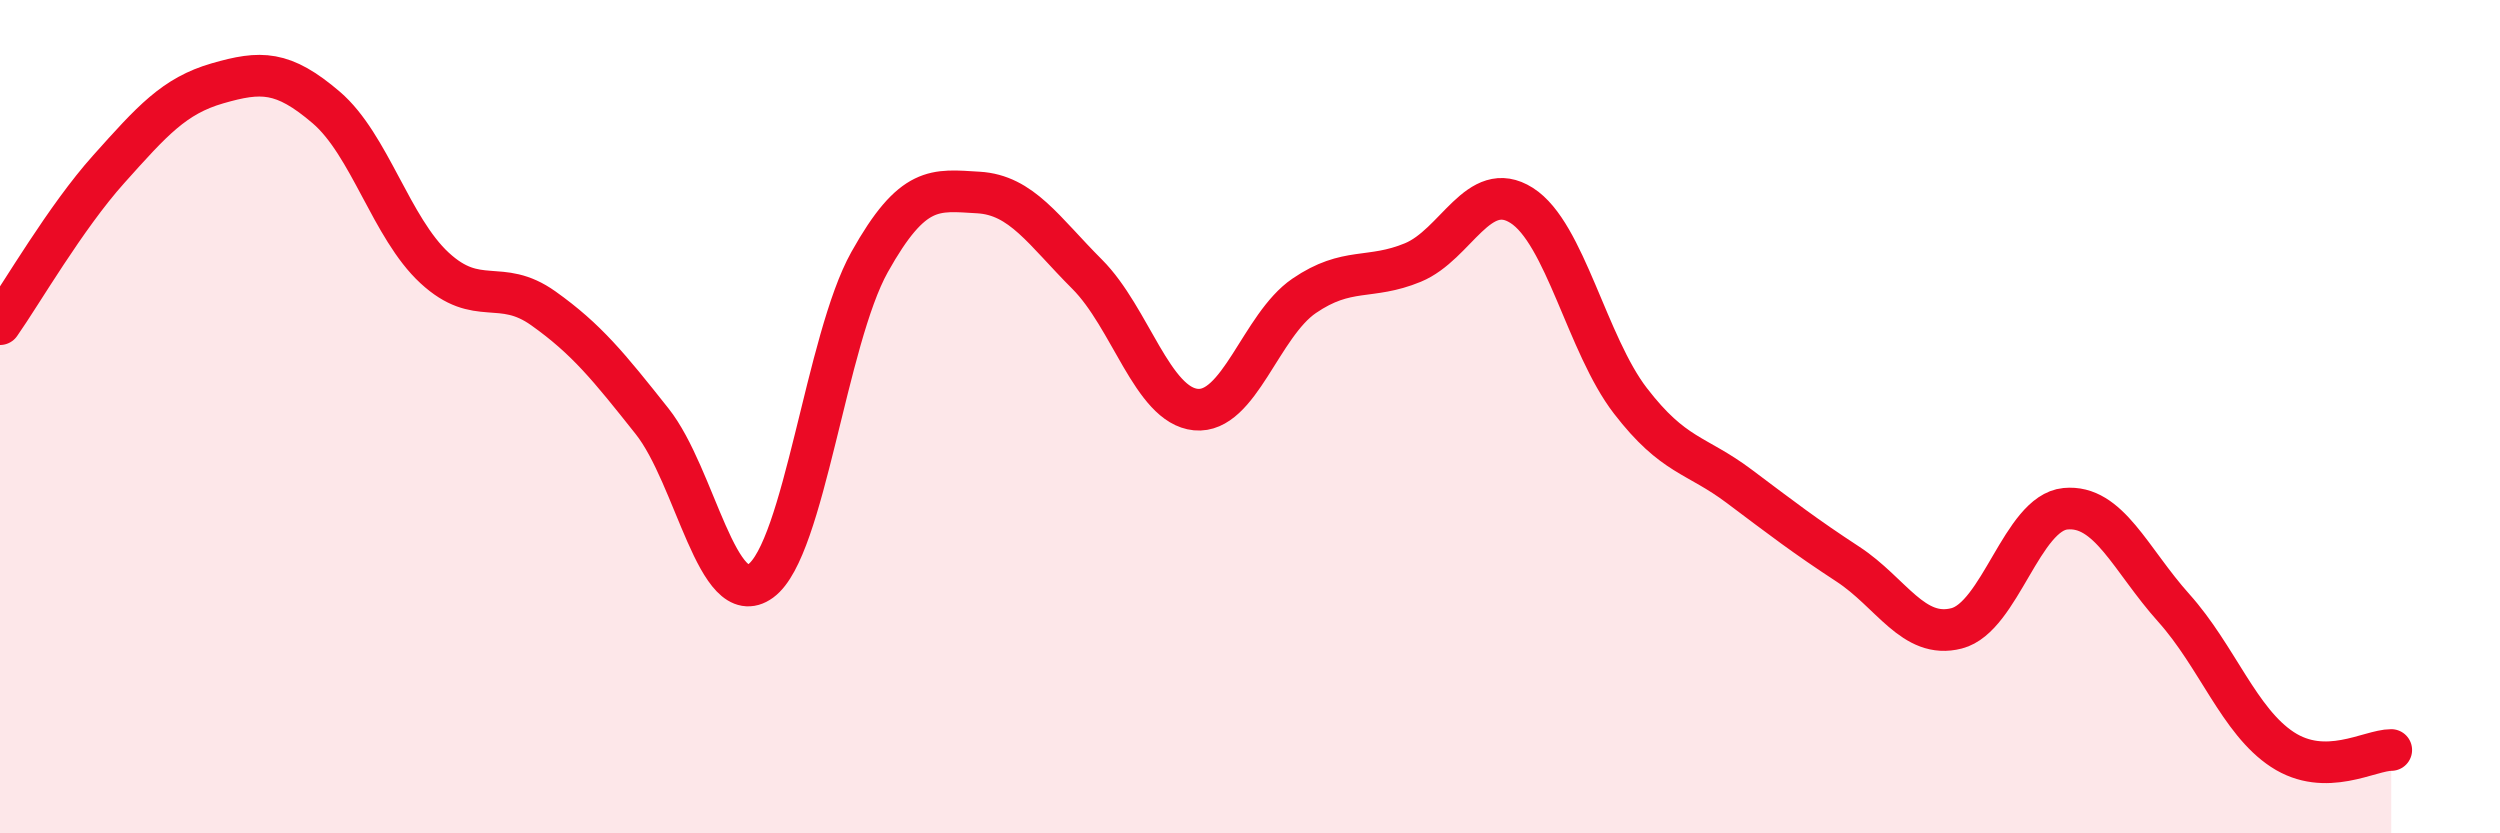
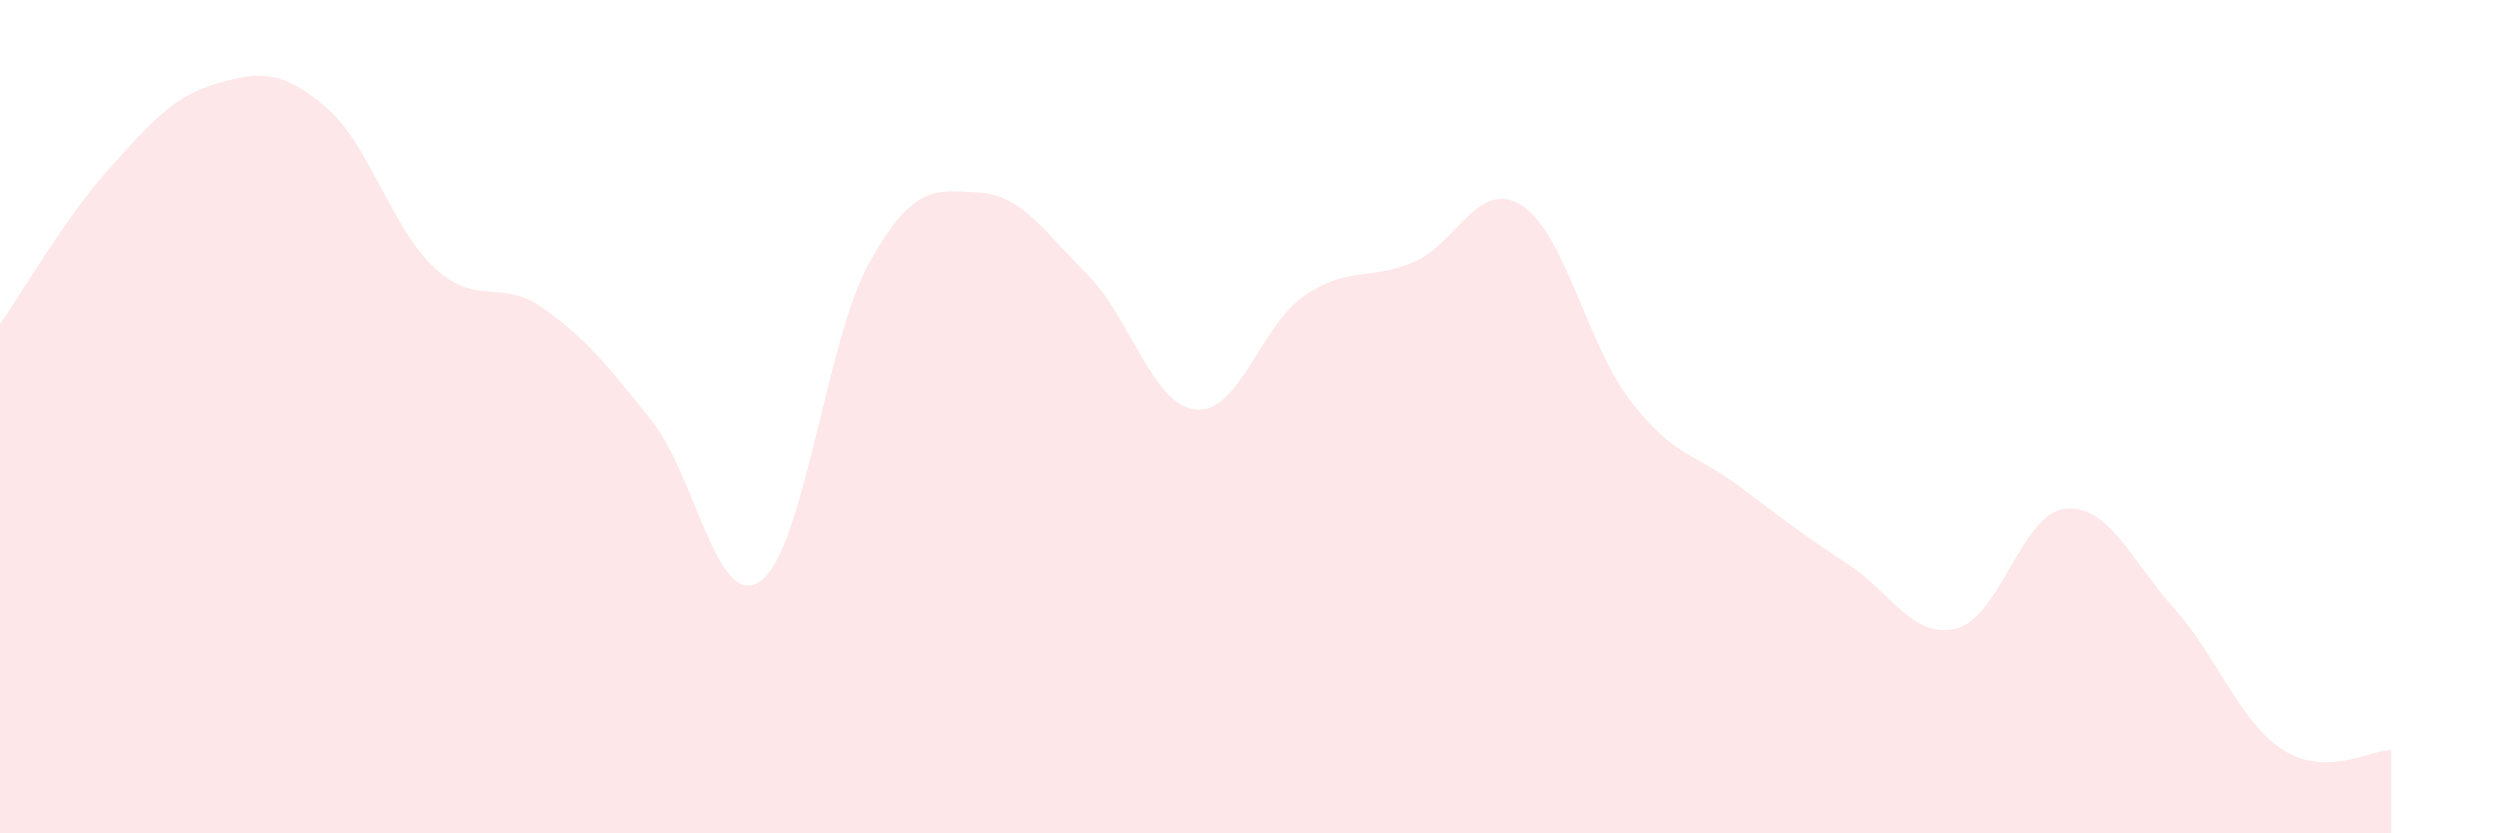
<svg xmlns="http://www.w3.org/2000/svg" width="60" height="20" viewBox="0 0 60 20">
  <path d="M 0,7.78 C 0.52,7.04 1.57,5.22 2.61,4.06 C 3.65,2.9 4.18,2.3 5.22,2 C 6.26,1.7 6.79,1.69 7.83,2.58 C 8.87,3.47 9.39,5.47 10.43,6.43 C 11.47,7.39 12,6.66 13.04,7.4 C 14.08,8.14 14.61,8.8 15.65,10.11 C 16.69,11.42 17.22,14.7 18.26,13.94 C 19.3,13.18 19.83,8.15 20.87,6.29 C 21.91,4.43 22.44,4.56 23.48,4.62 C 24.52,4.68 25.05,5.54 26.09,6.58 C 27.13,7.62 27.66,9.73 28.7,9.83 C 29.74,9.93 30.26,7.81 31.3,7.1 C 32.34,6.39 32.87,6.73 33.91,6.3 C 34.95,5.87 35.48,4.27 36.52,4.93 C 37.56,5.59 38.09,8.27 39.13,9.62 C 40.17,10.97 40.7,10.89 41.74,11.67 C 42.78,12.45 43.31,12.86 44.35,13.54 C 45.39,14.22 45.92,15.35 46.96,15.08 C 48,14.81 48.53,12.31 49.57,12.21 C 50.61,12.11 51.13,13.43 52.17,14.59 C 53.21,15.75 53.74,17.31 54.78,17.99 C 55.82,18.67 56.87,18 57.39,18L57.39 20L0 20Z" fill="#EB0A25" opacity="0.1" stroke-linecap="round" stroke-linejoin="round" />
-   <path d="M 0,7.78 C 0.52,7.04 1.57,5.22 2.61,4.06 C 3.65,2.9 4.18,2.3 5.22,2 C 6.26,1.7 6.79,1.69 7.83,2.58 C 8.87,3.47 9.39,5.47 10.43,6.43 C 11.47,7.39 12,6.66 13.04,7.4 C 14.08,8.14 14.61,8.8 15.65,10.11 C 16.69,11.42 17.22,14.7 18.26,13.94 C 19.3,13.18 19.83,8.15 20.87,6.29 C 21.91,4.43 22.44,4.56 23.48,4.62 C 24.52,4.68 25.05,5.54 26.09,6.58 C 27.13,7.62 27.66,9.73 28.7,9.83 C 29.74,9.93 30.26,7.81 31.3,7.1 C 32.34,6.39 32.87,6.73 33.91,6.3 C 34.95,5.87 35.48,4.27 36.52,4.93 C 37.56,5.59 38.09,8.27 39.13,9.62 C 40.17,10.97 40.7,10.89 41.74,11.67 C 42.78,12.45 43.31,12.86 44.35,13.54 C 45.39,14.22 45.92,15.35 46.96,15.08 C 48,14.81 48.53,12.31 49.57,12.21 C 50.61,12.11 51.13,13.43 52.17,14.59 C 53.21,15.75 53.74,17.31 54.78,17.99 C 55.82,18.67 56.87,18 57.39,18" stroke="#EB0A25" stroke-width="1" fill="none" stroke-linecap="round" stroke-linejoin="round" />
</svg>